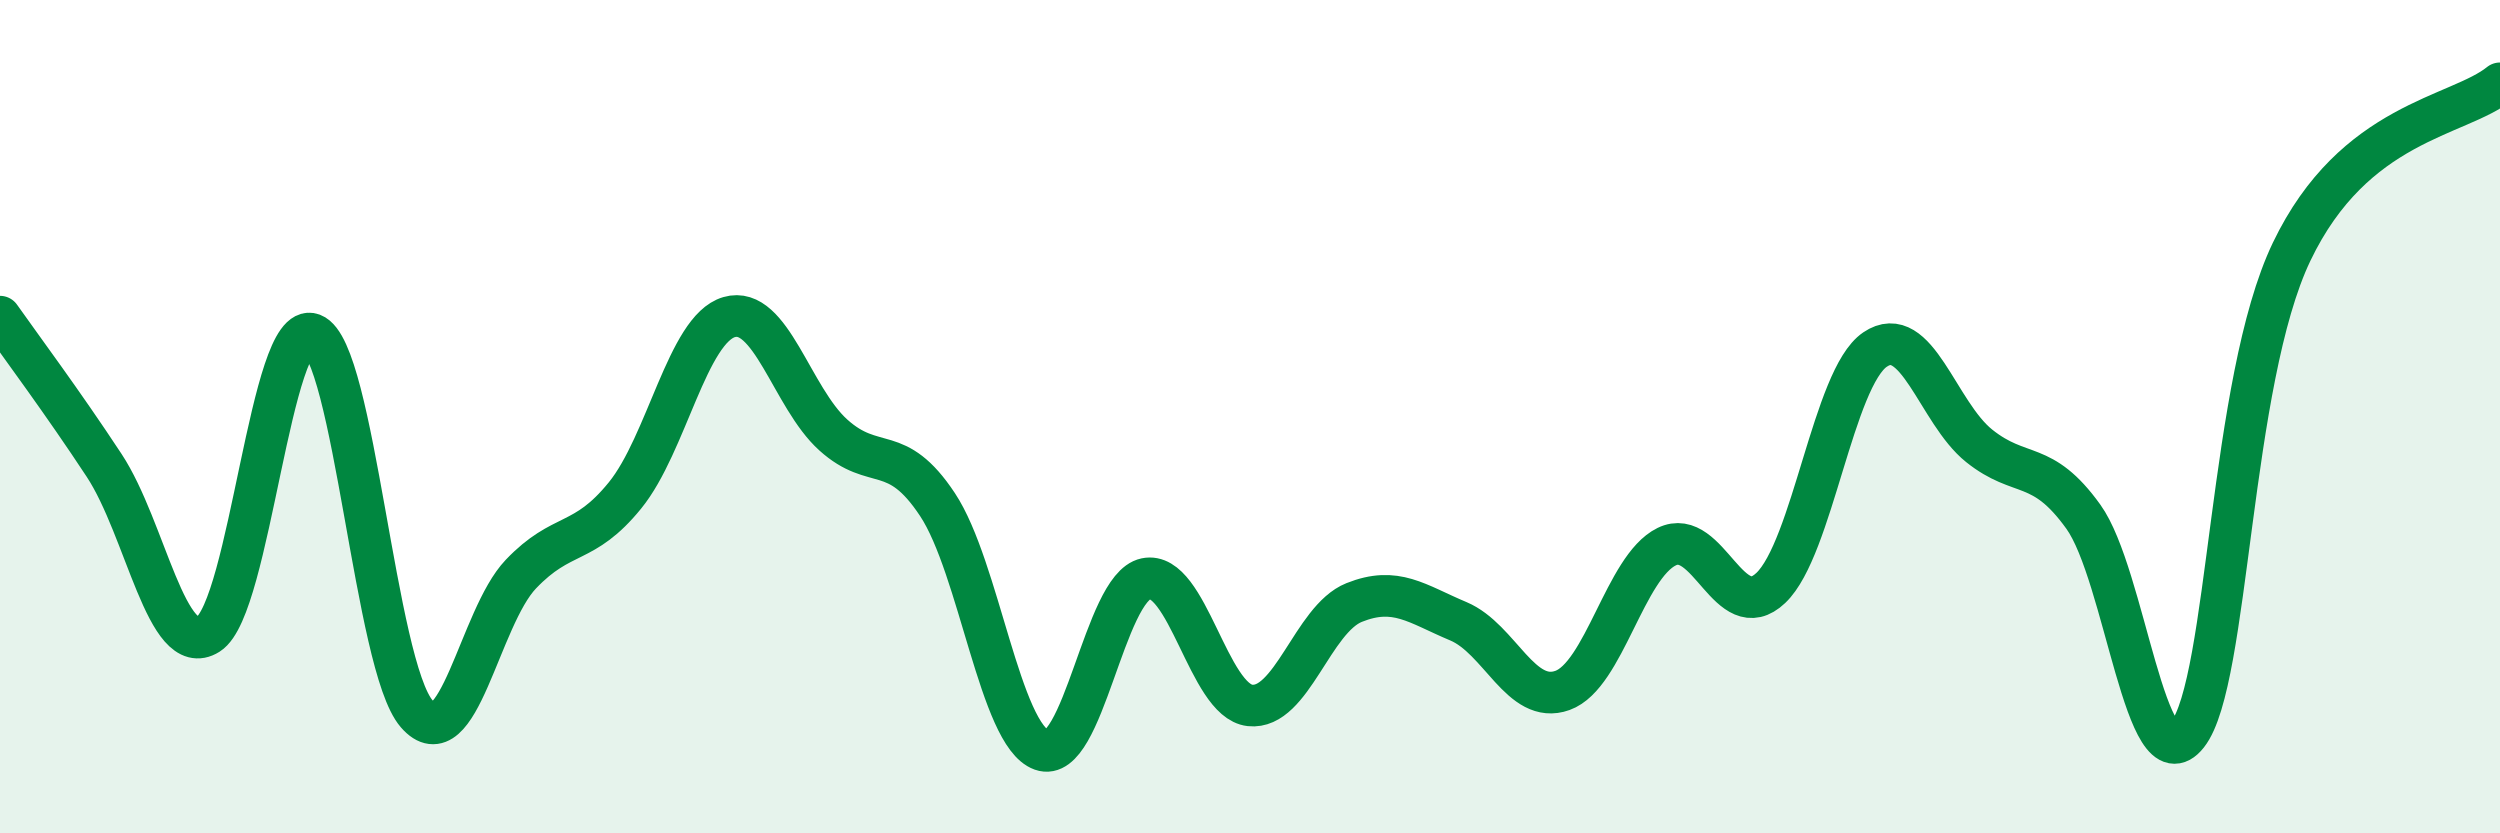
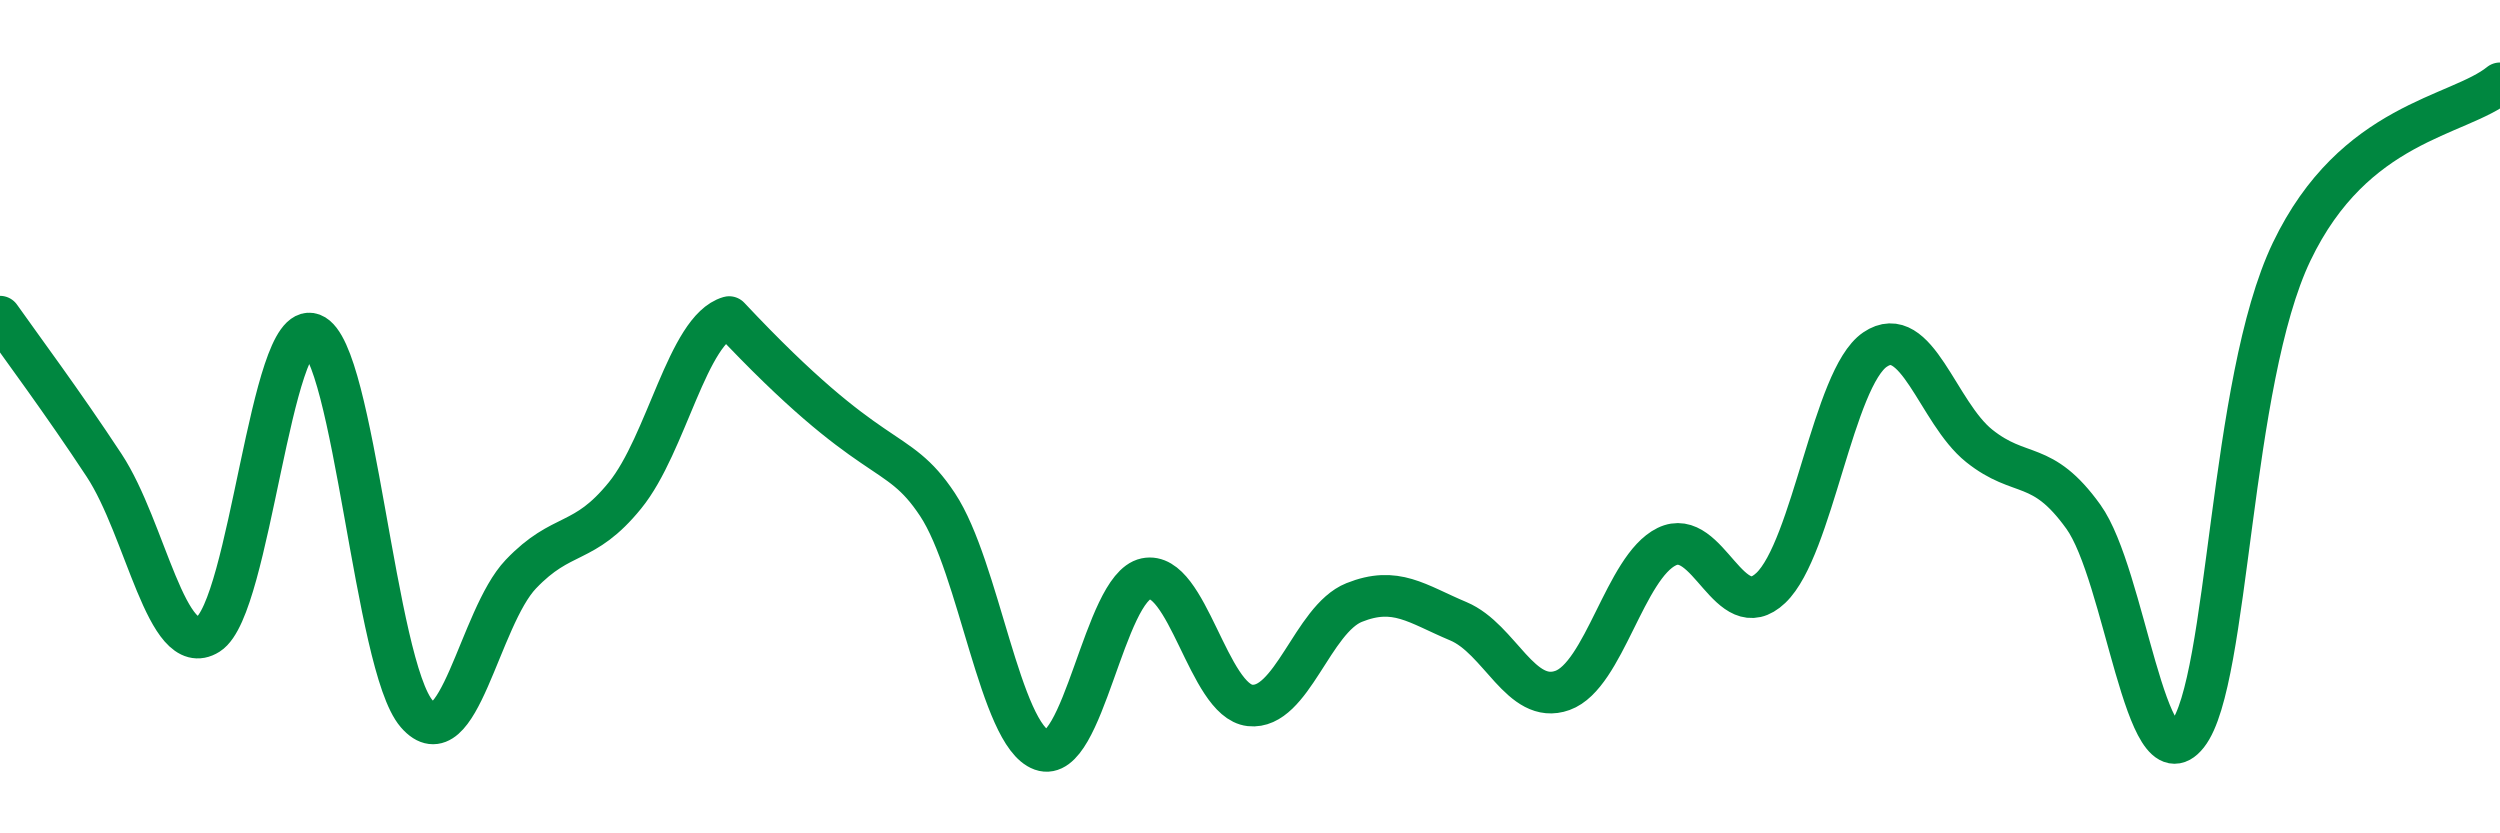
<svg xmlns="http://www.w3.org/2000/svg" width="60" height="20" viewBox="0 0 60 20">
-   <path d="M 0,7.6 C 0.5,8.31 1.5,9.65 2.5,11.17 C 3.5,12.69 4,15.85 5,15.22 C 6,14.59 6.5,7.64 7.5,8.02 C 8.5,8.4 9,15.98 10,17.13 C 11,18.28 11.5,14.83 12.5,13.78 C 13.5,12.73 14,13.12 15,11.89 C 16,10.66 16.5,7.9 17.5,7.61 C 18.5,7.32 19,9.54 20,10.44 C 21,11.34 21.5,10.6 22.5,12.11 C 23.5,13.62 24,17.64 25,18 C 26,18.36 26.5,14.1 27.5,13.89 C 28.5,13.68 29,16.82 30,16.93 C 31,17.04 31.5,14.86 32.5,14.46 C 33.5,14.06 34,14.49 35,14.91 C 36,15.33 36.5,16.93 37.5,16.57 C 38.5,16.21 39,13.61 40,13.12 C 41,12.63 41.5,15.06 42.5,14.11 C 43.5,13.16 44,9.07 45,8.39 C 46,7.71 46.5,9.9 47.5,10.7 C 48.5,11.5 49,11.01 50,12.4 C 51,13.79 51.5,18.9 52.5,17.63 C 53.5,16.36 53.5,9.17 55,6.04 C 56.5,2.91 59,2.81 60,2L60 20L0 20Z" fill="#008740" opacity="0.1" stroke-linecap="round" stroke-linejoin="round" />
-   <path d="M 0,7.6 C 0.5,8.31 1.5,9.65 2.5,11.17 C 3.5,12.69 4,15.85 5,15.22 C 6,14.59 6.5,7.64 7.5,8.02 C 8.5,8.4 9,15.98 10,17.13 C 11,18.28 11.5,14.83 12.5,13.78 C 13.5,12.73 14,13.12 15,11.89 C 16,10.66 16.5,7.9 17.5,7.61 C 18.5,7.32 19,9.54 20,10.44 C 21,11.34 21.5,10.6 22.5,12.11 C 23.5,13.62 24,17.64 25,18 C 26,18.36 26.5,14.1 27.5,13.89 C 28.5,13.68 29,16.82 30,16.93 C 31,17.04 31.5,14.86 32.5,14.46 C 33.5,14.06 34,14.49 35,14.91 C 36,15.33 36.5,16.93 37.5,16.57 C 38.5,16.21 39,13.61 40,13.12 C 41,12.63 41.5,15.06 42.5,14.11 C 43.5,13.16 44,9.07 45,8.39 C 46,7.71 46.5,9.9 47.5,10.7 C 48.5,11.5 49,11.01 50,12.4 C 51,13.79 51.5,18.9 52.5,17.63 C 53.5,16.36 53.5,9.17 55,6.04 C 56.5,2.91 59,2.81 60,2" stroke="#008740" stroke-width="1" fill="none" stroke-linecap="round" stroke-linejoin="round" />
+   <path d="M 0,7.6 C 0.5,8.31 1.5,9.65 2.5,11.17 C 3.5,12.69 4,15.85 5,15.22 C 6,14.59 6.5,7.64 7.5,8.02 C 8.5,8.4 9,15.98 10,17.13 C 11,18.28 11.5,14.83 12.5,13.78 C 13.5,12.73 14,13.12 15,11.89 C 16,10.66 16.5,7.9 17.5,7.61 C 21,11.34 21.5,10.6 22.5,12.11 C 23.5,13.62 24,17.64 25,18 C 26,18.36 26.5,14.1 27.5,13.89 C 28.5,13.68 29,16.82 30,16.93 C 31,17.04 31.5,14.86 32.5,14.46 C 33.5,14.06 34,14.49 35,14.91 C 36,15.33 36.5,16.93 37.5,16.57 C 38.5,16.21 39,13.61 40,13.12 C 41,12.63 41.5,15.06 42.5,14.11 C 43.5,13.16 44,9.07 45,8.39 C 46,7.71 46.5,9.9 47.5,10.7 C 48.5,11.5 49,11.01 50,12.4 C 51,13.79 51.5,18.9 52.5,17.63 C 53.5,16.36 53.5,9.17 55,6.04 C 56.5,2.91 59,2.81 60,2" stroke="#008740" stroke-width="1" fill="none" stroke-linecap="round" stroke-linejoin="round" />
</svg>